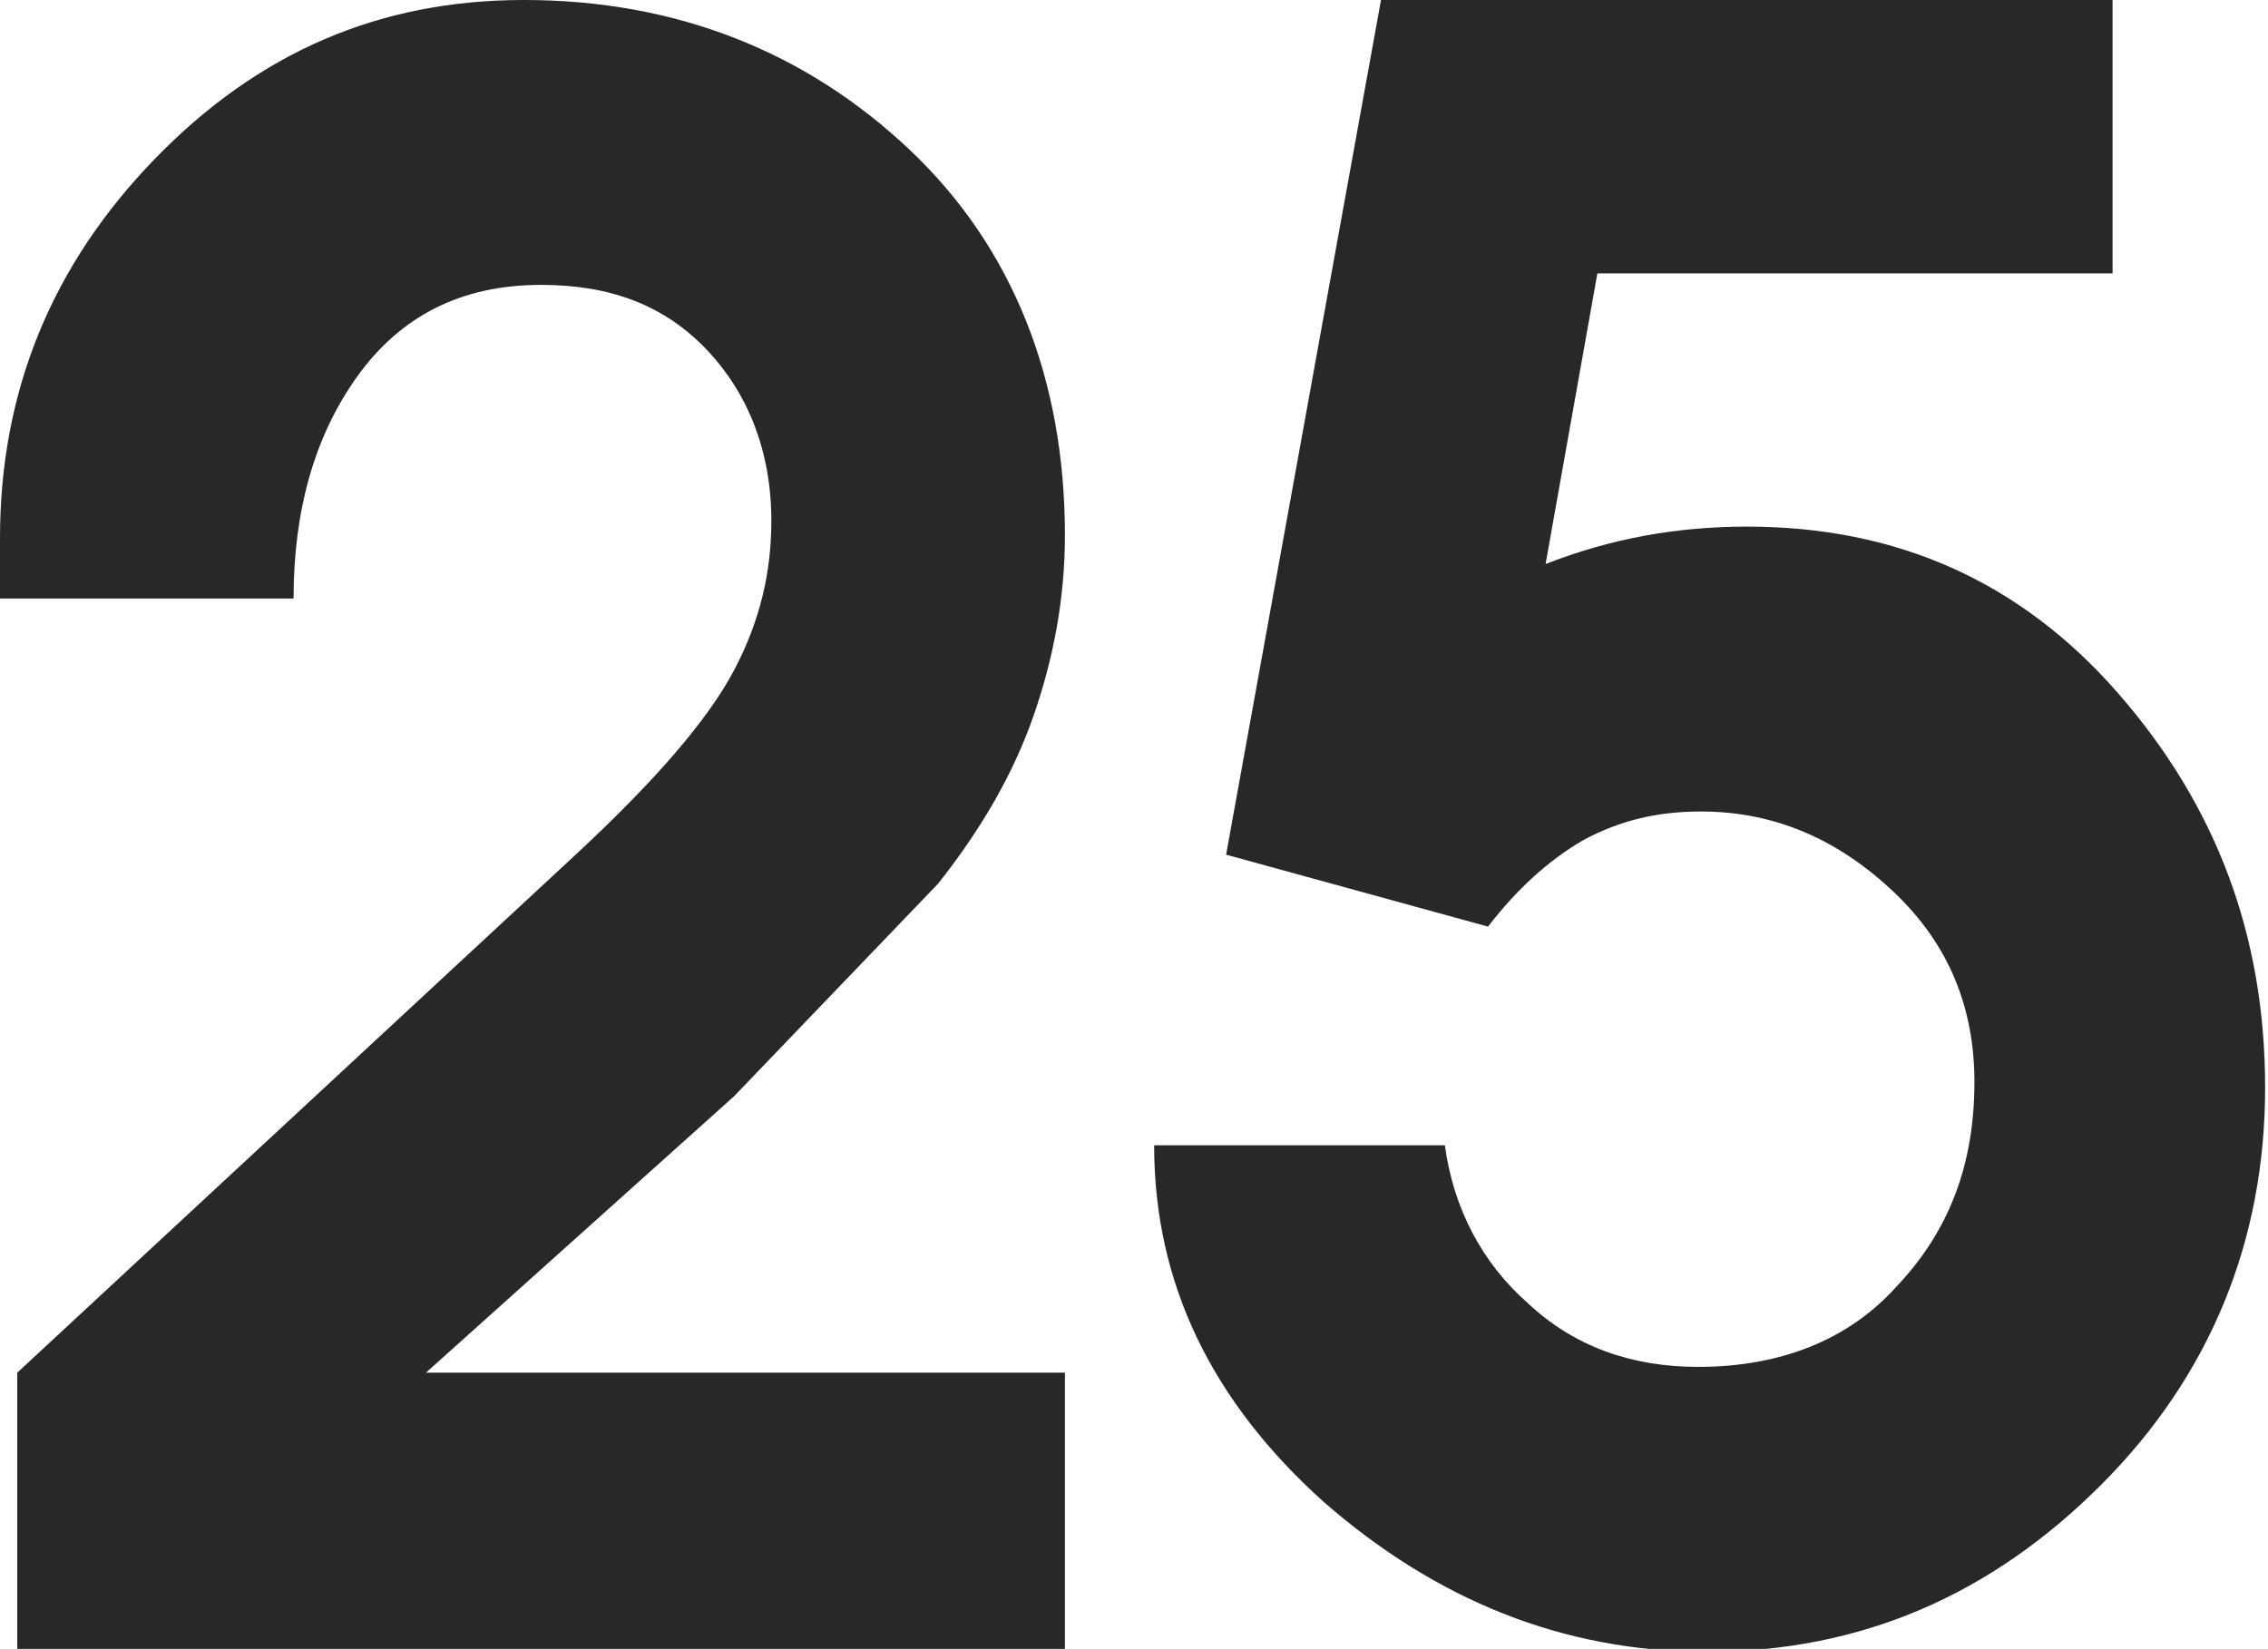
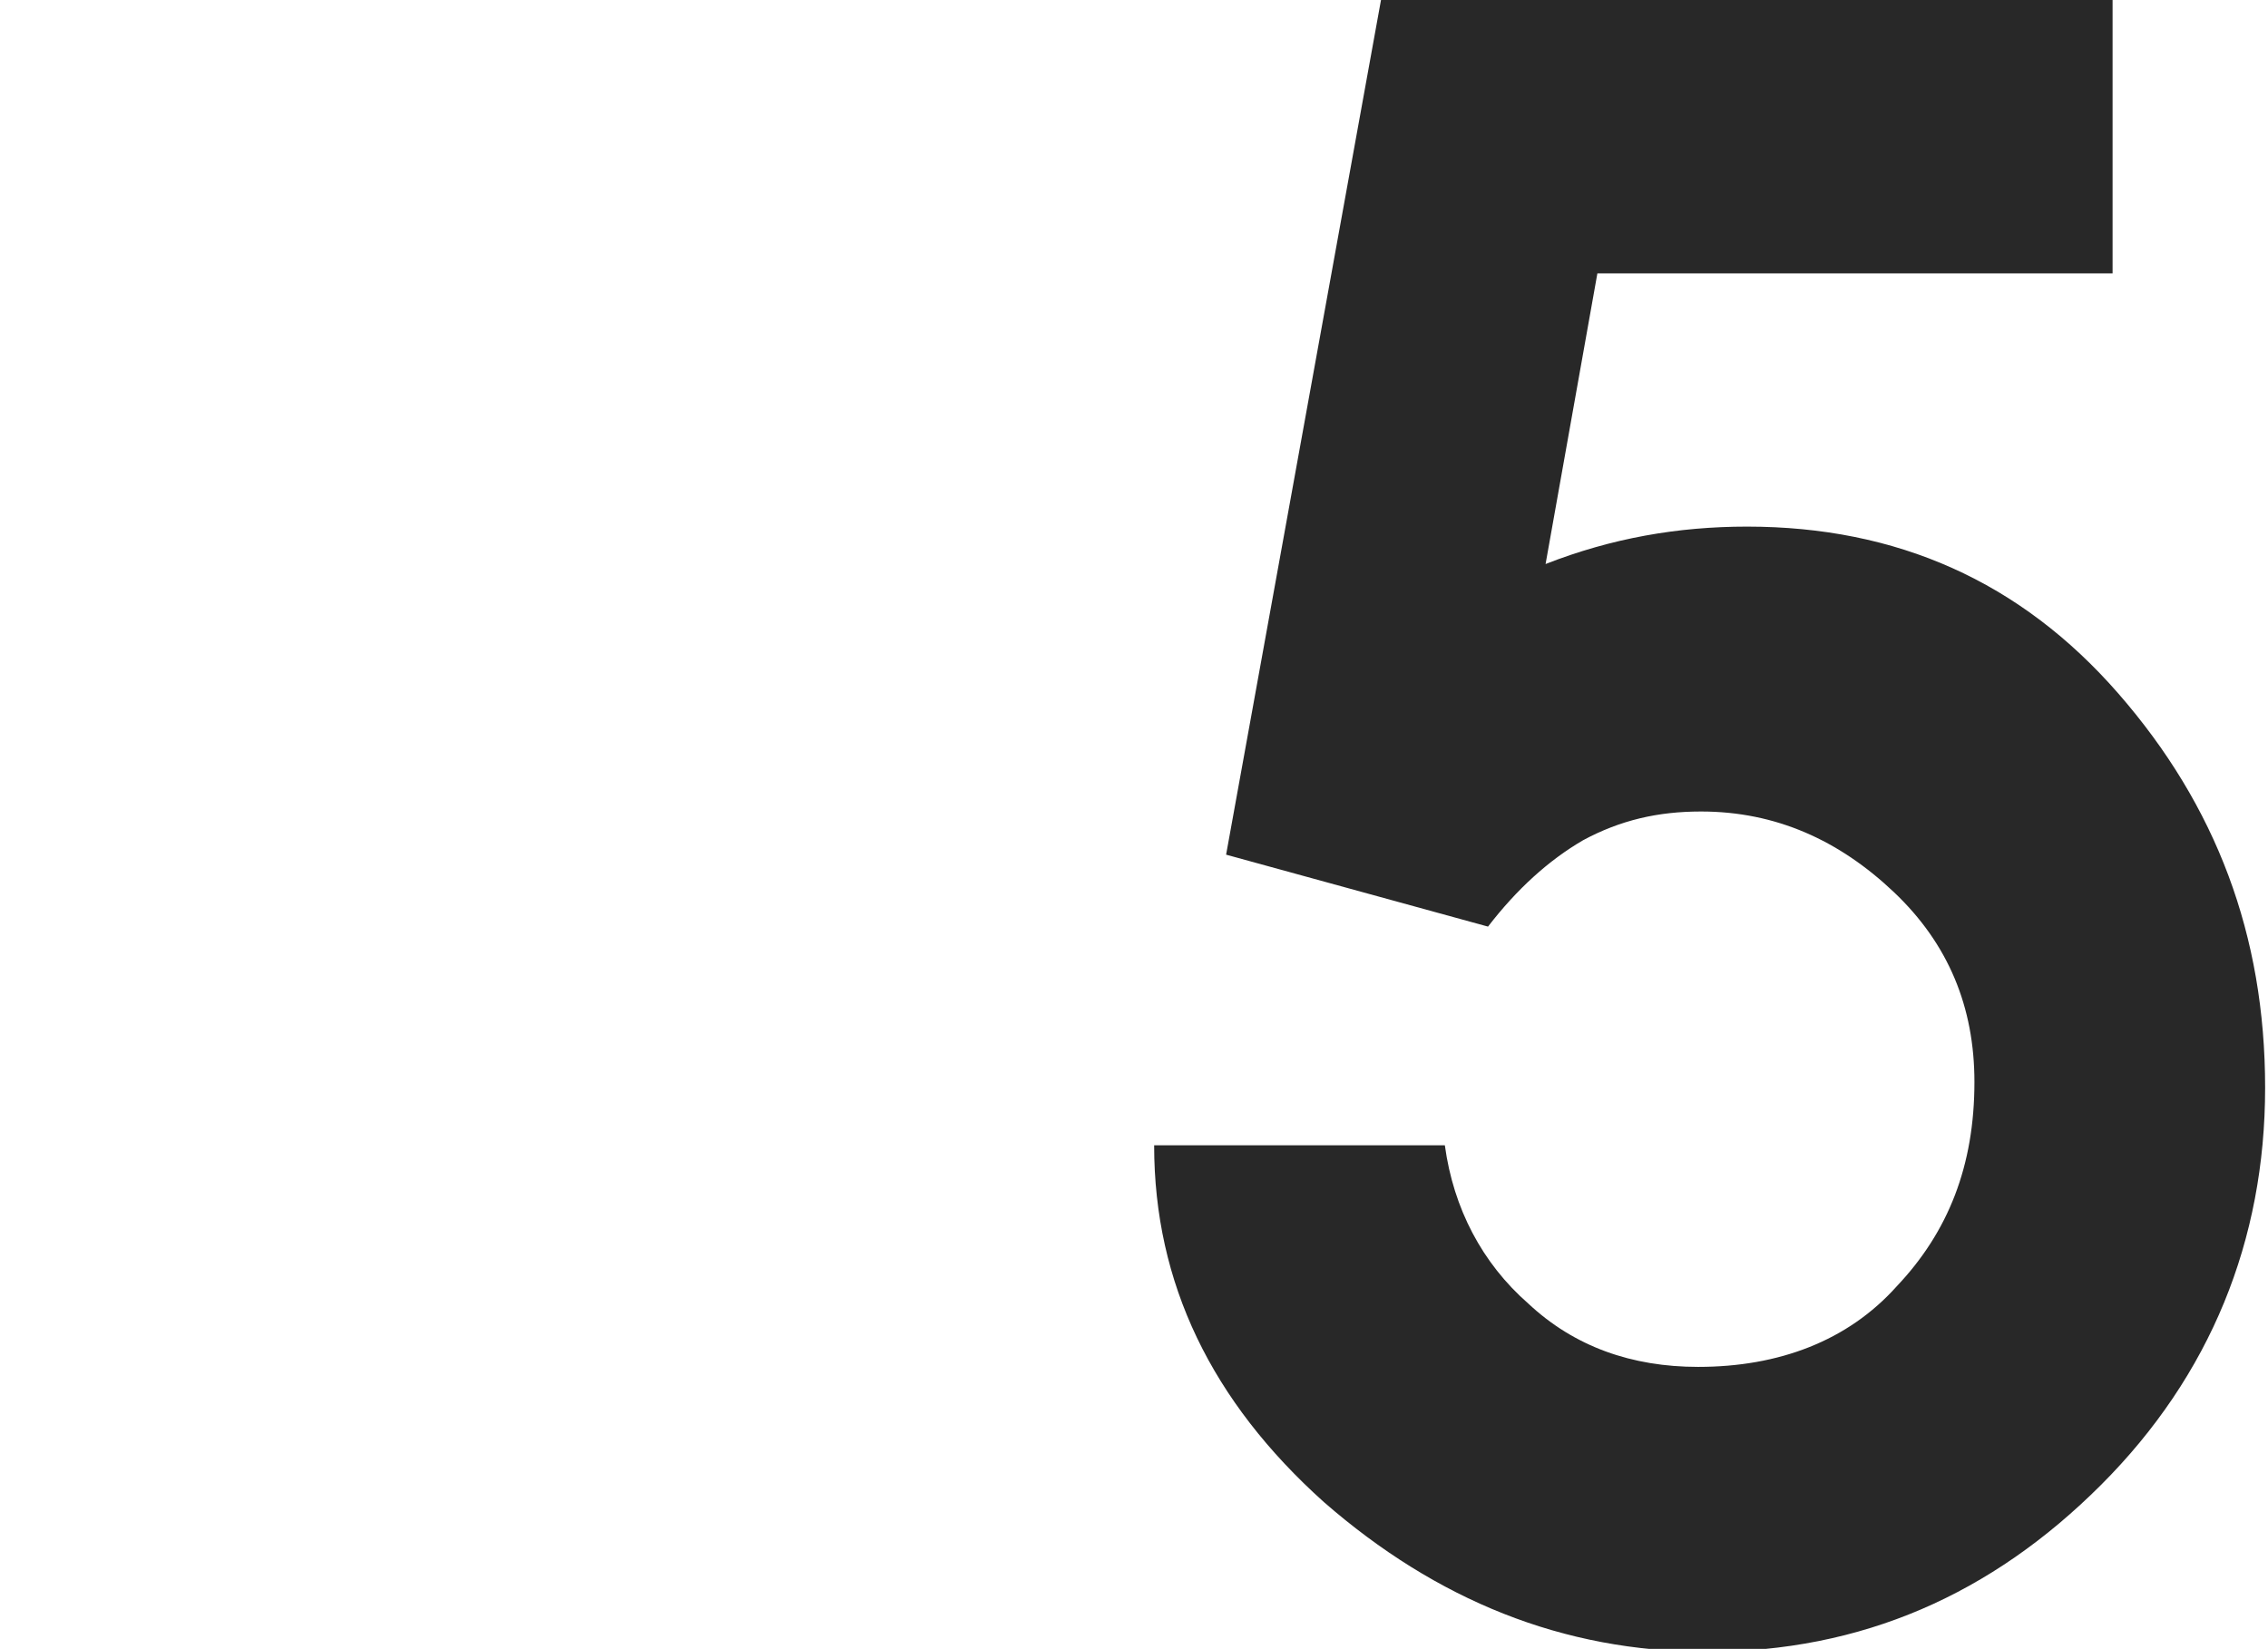
<svg xmlns="http://www.w3.org/2000/svg" version="1.1" id="_圖層_1" x="0px" y="0px" viewBox="0 0 78.8 57.3" style="enable-background:new 0 0 78.8 57.3;" xml:space="preserve">
  <style type="text/css">
	.st0{fill:#282828;}
</style>
-   <path class="st0" d="M0.6,47.7l19.4-18c2.8-2.6,4.6-4.7,5.5-6.4s1.3-3.4,1.3-5.2c0-2.4-0.8-4.4-2.2-5.9c-1.5-1.6-3.4-2.3-5.8-2.3  c-2.8,0-4.9,1.1-6.4,3.2c-1.5,2.1-2.2,4.7-2.2,7.7H0v-2.1c0-5.1,1.8-9.5,5.4-13.2S13.2,0,18.2,0c5.3,0,9.8,1.8,13.4,5.2  S37,13.2,37,18.6c0,2.2-0.4,4.3-1.1,6.3c-0.7,2-1.8,3.9-3.3,5.8l-7.1,7.4l-10.7,9.6H37v9.6H0.6V47.7L0.6,47.7z" />
  <path class="st0" d="M73.4,9.5H55.5l-1.8,10.1c2.3-0.9,4.6-1.3,7-1.3c5.2,0,9.5,1.9,12.9,5.8c3.4,3.9,5.1,8.4,5.1,13.7  s-1.9,10-5.7,13.8s-8.3,5.8-13.7,5.8c-5,0-9.4-1.8-13.3-5.2c-3.9-3.5-5.9-7.6-5.9-12.4h10.1c0.3,2.2,1.3,4.1,2.9,5.5  c1.6,1.5,3.6,2.2,5.9,2.2c2.8,0,5.2-0.9,6.9-2.8c1.8-1.9,2.7-4.2,2.7-7.1c0-2.6-0.9-4.8-2.8-6.6s-4.1-2.8-6.7-2.8  c-1.5,0-2.8,0.3-4.1,1c-1.2,0.7-2.3,1.7-3.3,3l-9.1-2.5L48-0.1h25.4L73.4,9.5L73.4,9.5z" />
</svg>